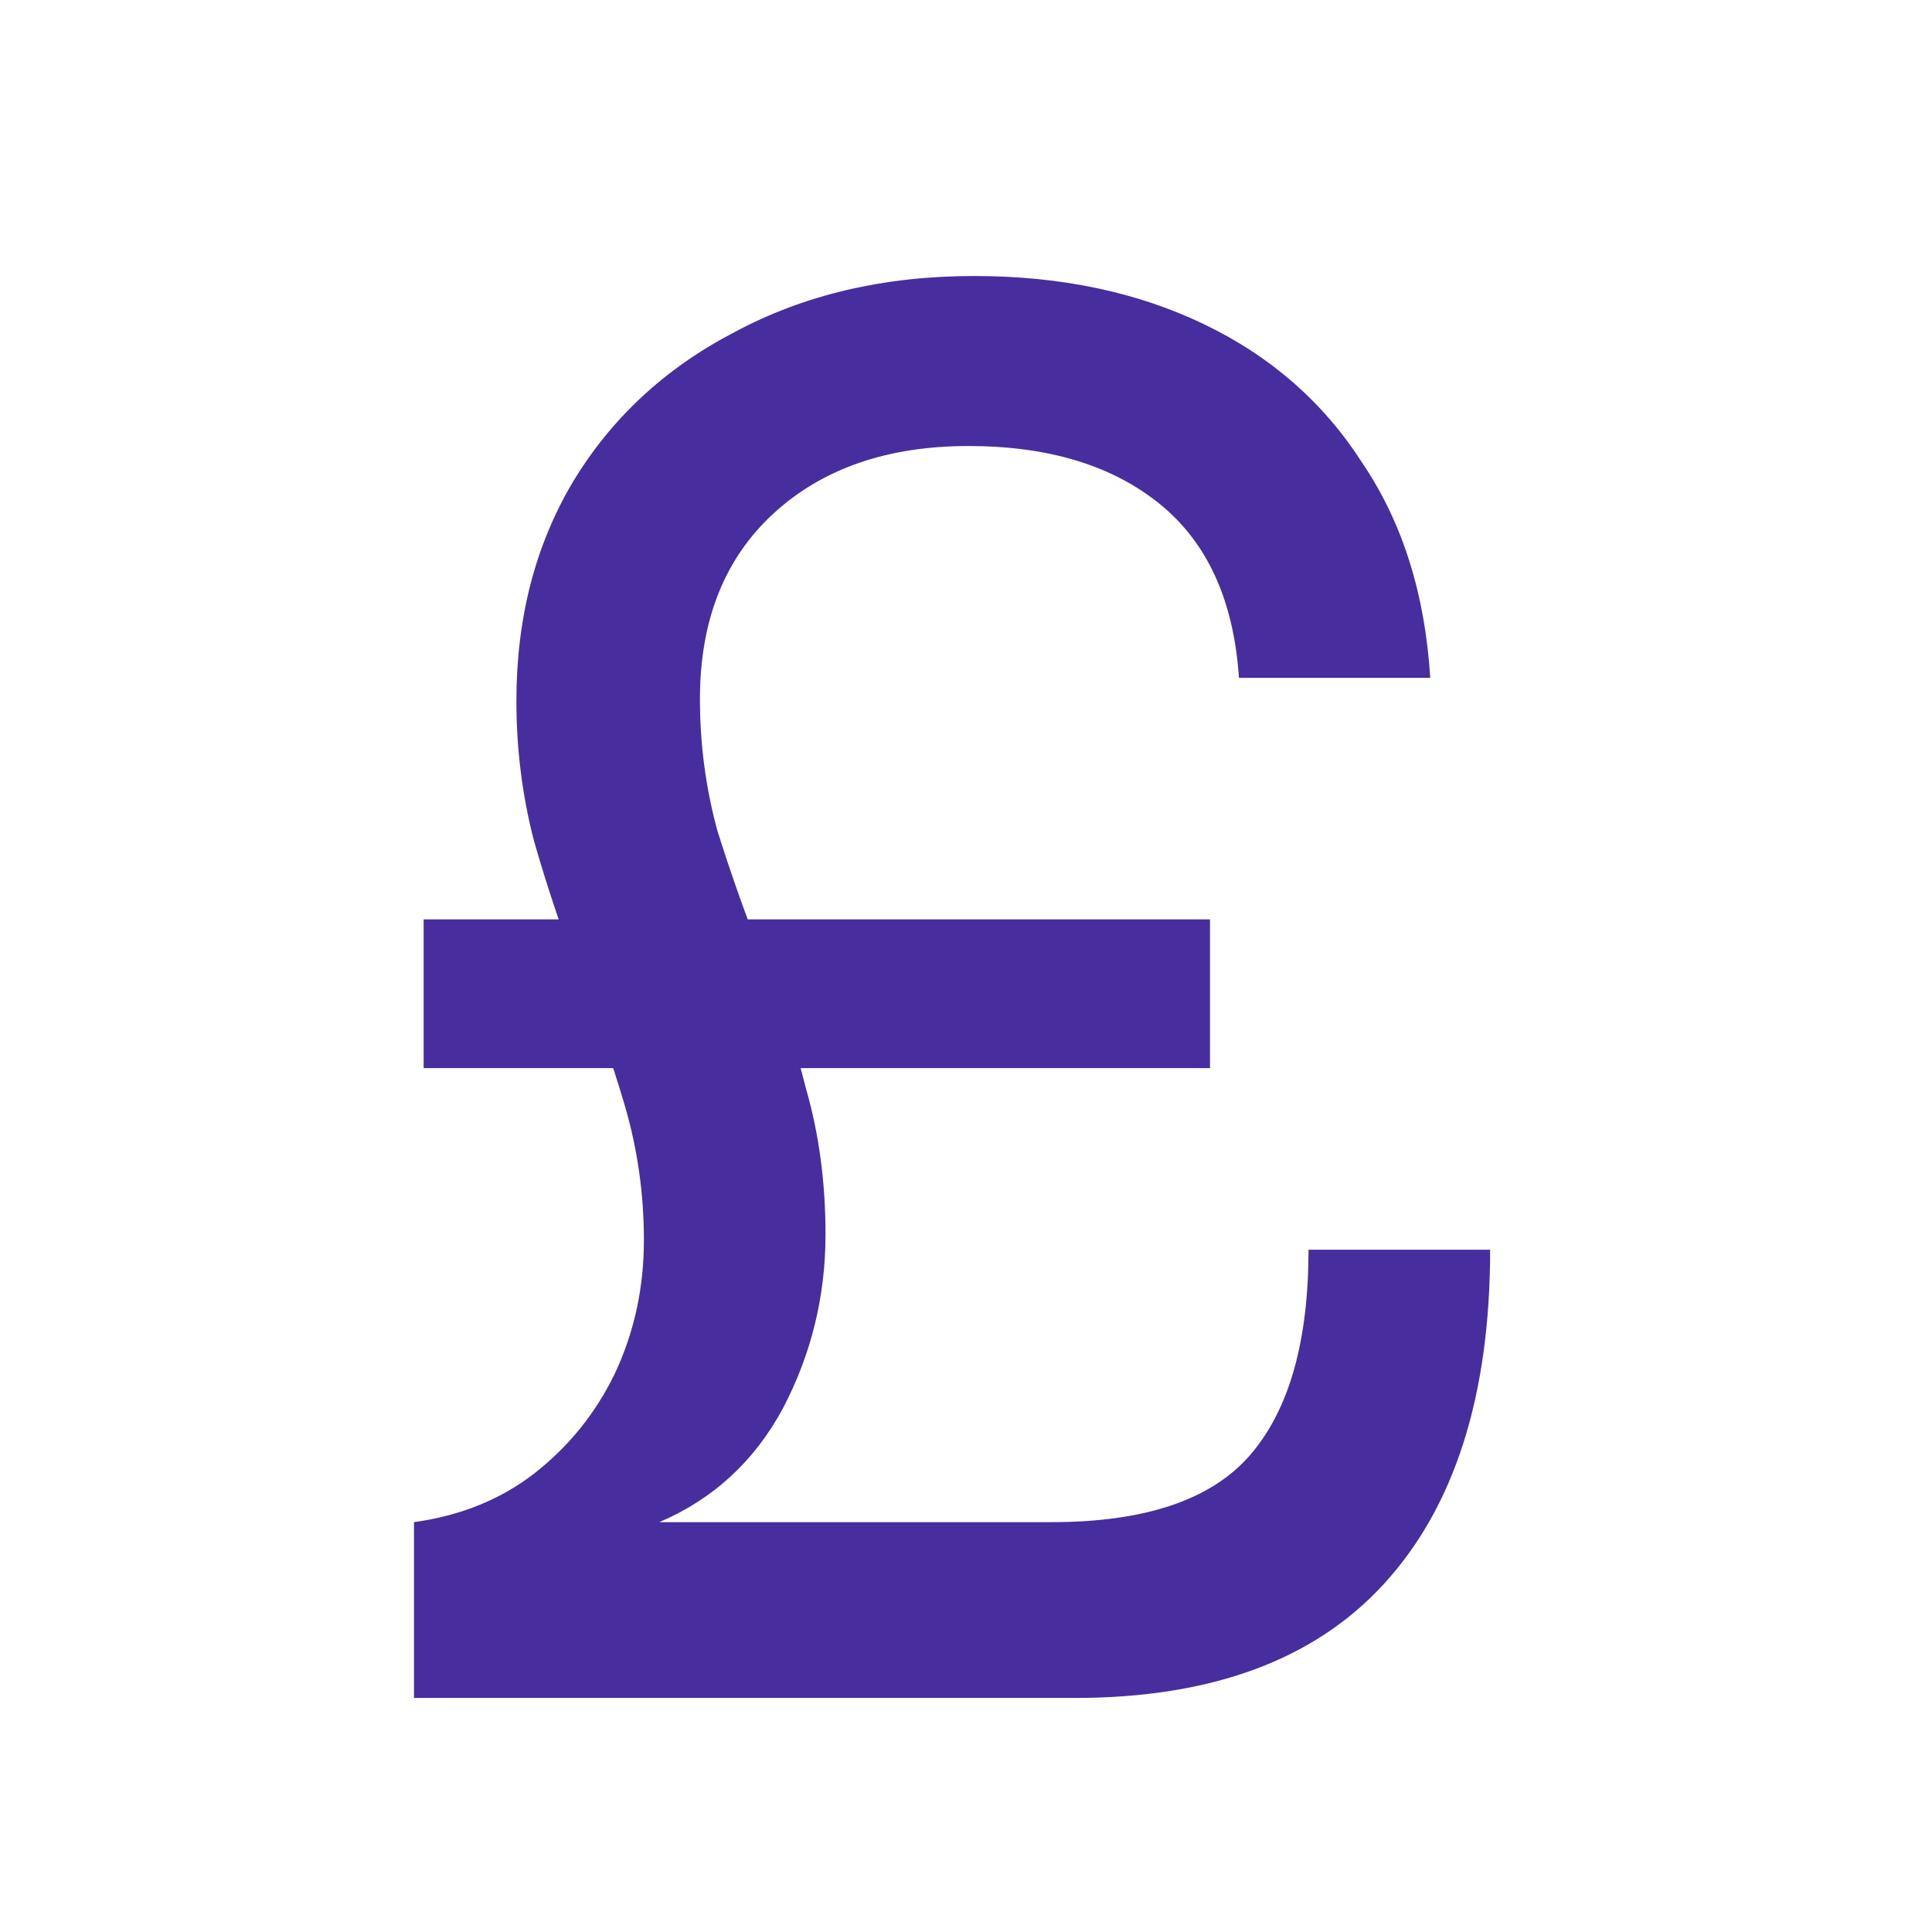
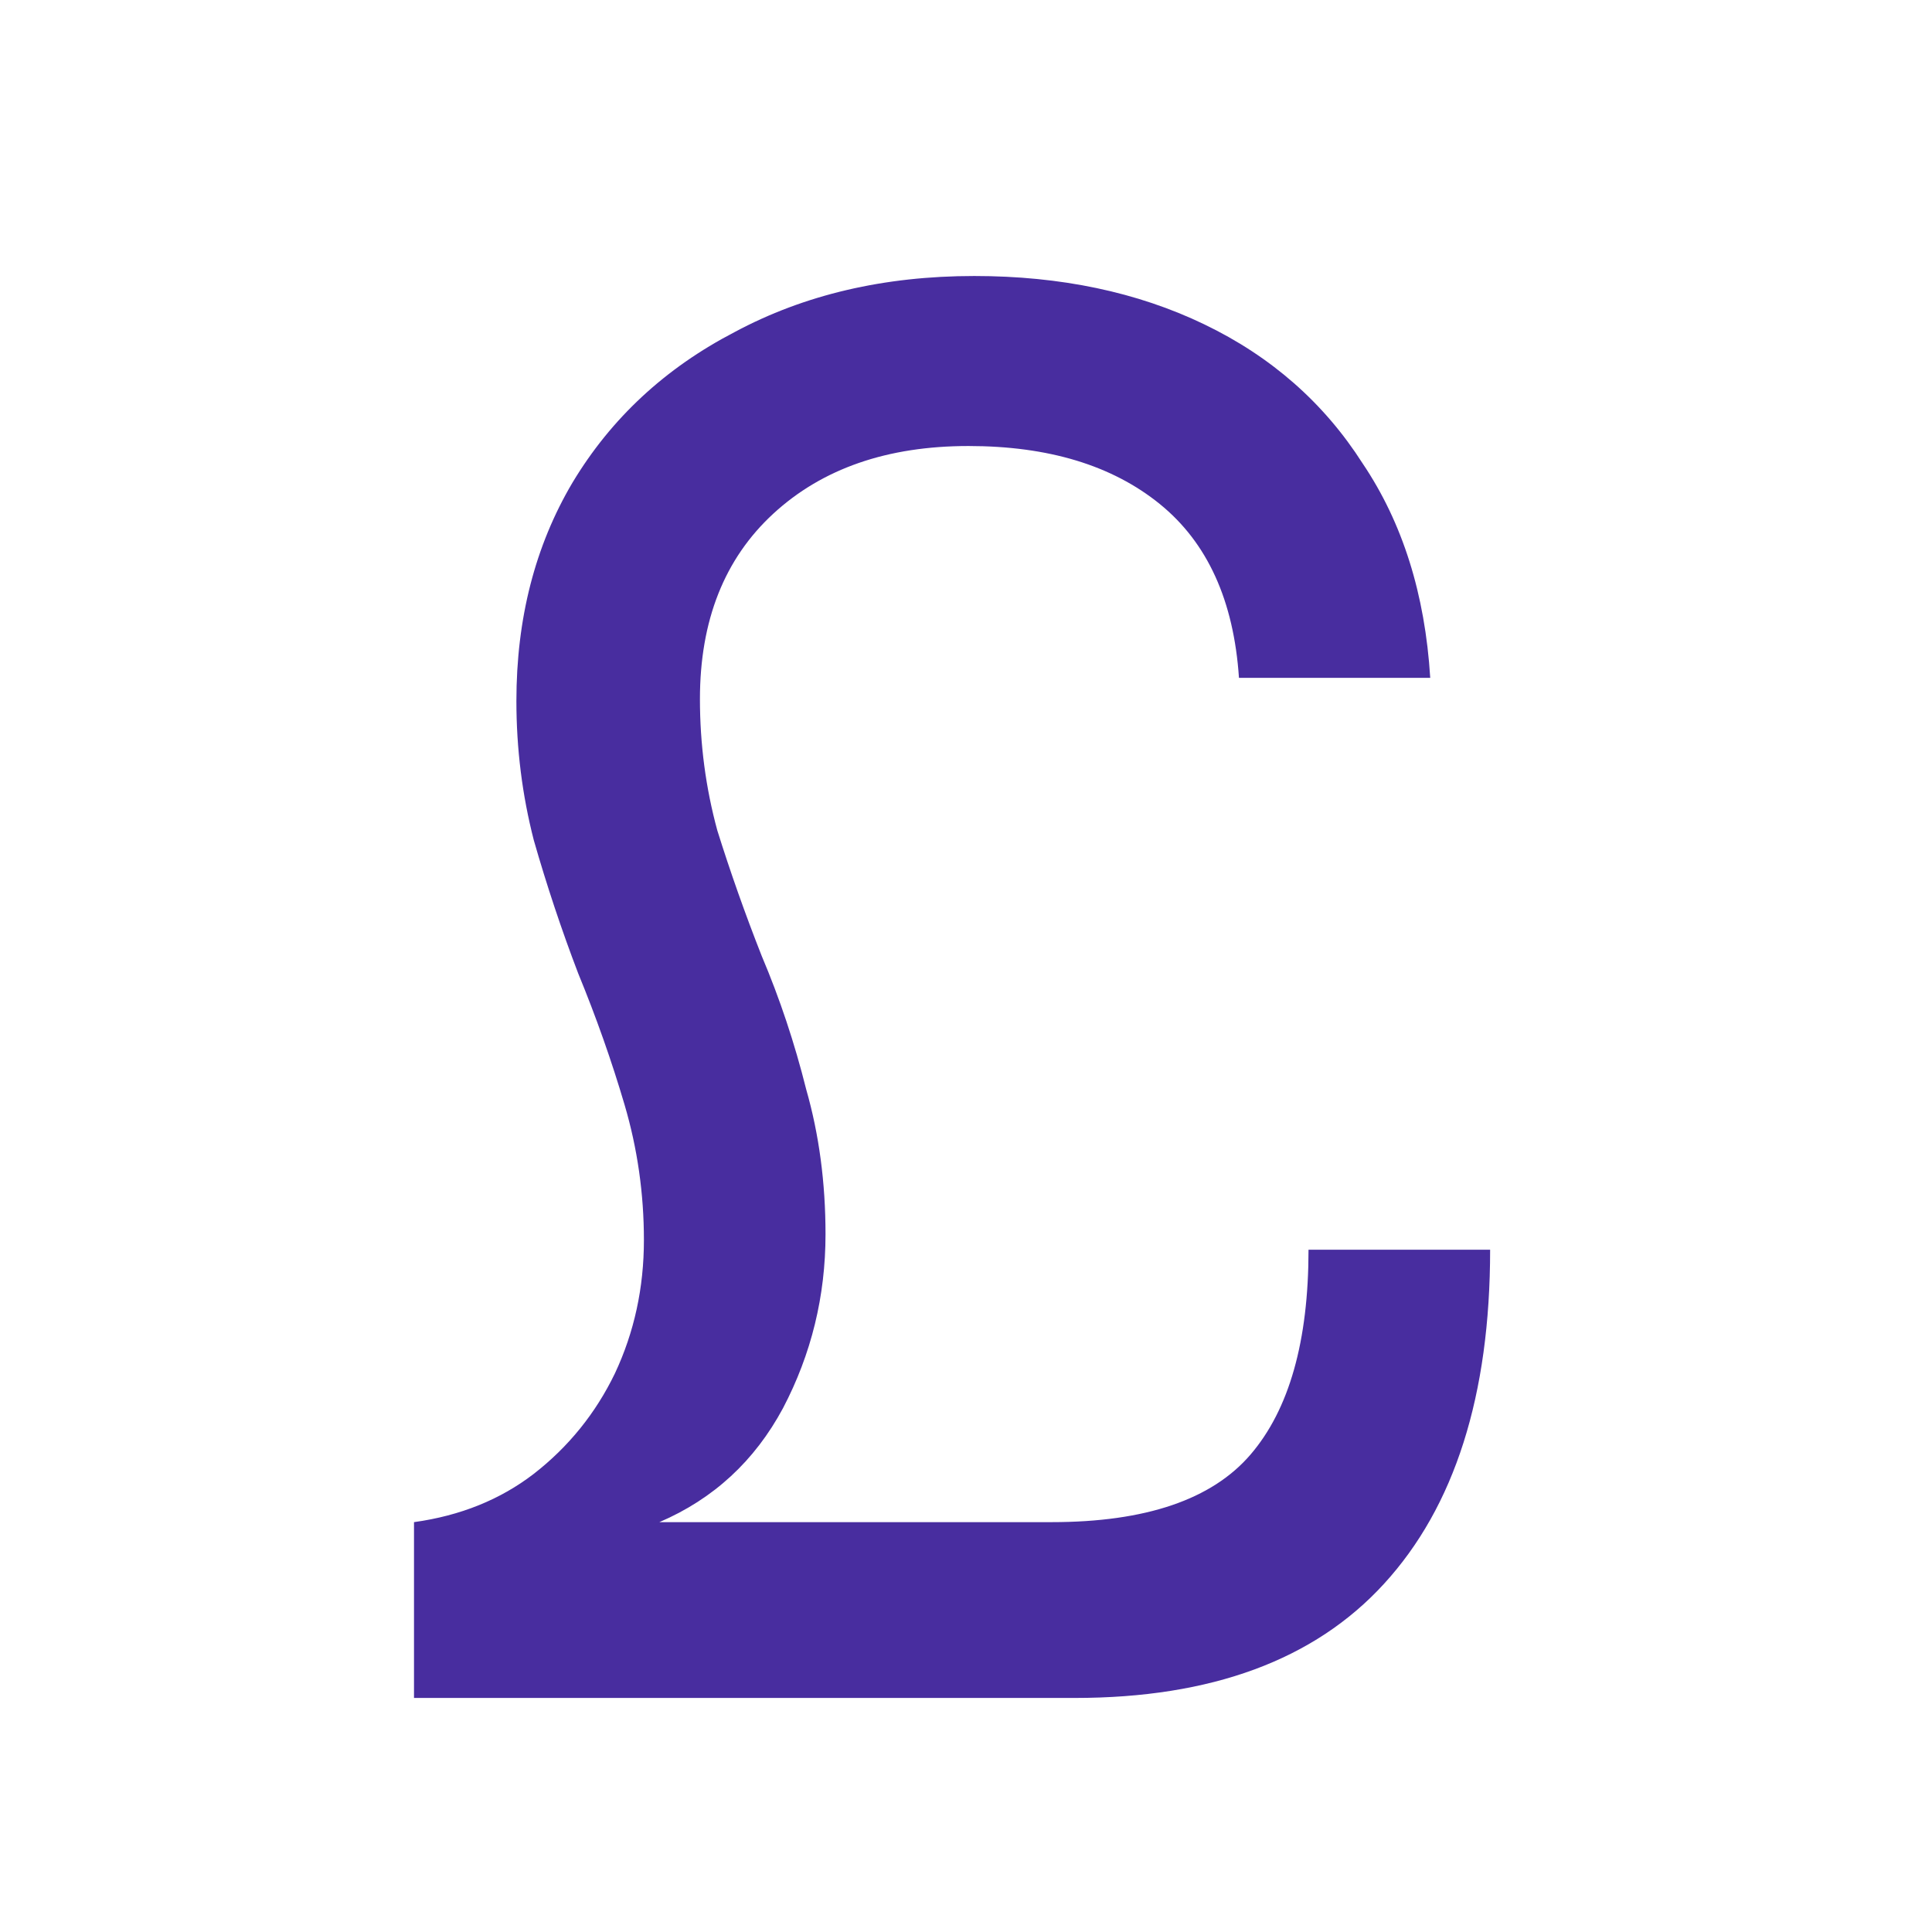
<svg xmlns="http://www.w3.org/2000/svg" width="28" height="28" viewBox="0 0 28 28" fill="none">
  <g id="check">
-     <path id="Â£" d="M17.536 15.48H6.14V13.324H17.536V15.48ZM15.576 24.608H6V22.06C6.672 21.967 7.251 21.733 7.736 21.36C8.24 20.968 8.632 20.483 8.912 19.904C9.192 19.307 9.332 18.663 9.332 17.972C9.332 17.3 9.239 16.647 9.052 16.012C8.865 15.377 8.641 14.743 8.38 14.108C8.137 13.473 7.923 12.829 7.736 12.176C7.568 11.523 7.484 10.851 7.484 10.16C7.484 8.965 7.755 7.911 8.296 6.996C8.856 6.063 9.64 5.335 10.648 4.812C11.656 4.271 12.813 4 14.12 4C15.371 4 16.481 4.233 17.452 4.7C18.423 5.167 19.188 5.839 19.748 6.716C20.327 7.575 20.653 8.611 20.728 9.824H17.956C17.881 8.704 17.499 7.864 16.808 7.304C16.117 6.744 15.193 6.464 14.036 6.464C12.86 6.464 11.917 6.791 11.208 7.444C10.499 8.097 10.144 8.993 10.144 10.132C10.144 10.785 10.228 11.42 10.396 12.036C10.583 12.633 10.797 13.24 11.04 13.856C11.301 14.472 11.516 15.116 11.684 15.788C11.871 16.441 11.964 17.141 11.964 17.888C11.964 18.784 11.759 19.624 11.348 20.408C10.937 21.173 10.34 21.724 9.556 22.06H15.24C16.603 22.06 17.564 21.733 18.124 21.08C18.684 20.427 18.964 19.437 18.964 18.112H21.596C21.596 20.221 21.083 21.836 20.056 22.956C19.048 24.057 17.555 24.608 15.576 24.608Z" fill="#482D9F" />
+     <path id="Â£" d="M17.536 15.48H6.14H17.536V15.48ZM15.576 24.608H6V22.06C6.672 21.967 7.251 21.733 7.736 21.36C8.24 20.968 8.632 20.483 8.912 19.904C9.192 19.307 9.332 18.663 9.332 17.972C9.332 17.3 9.239 16.647 9.052 16.012C8.865 15.377 8.641 14.743 8.38 14.108C8.137 13.473 7.923 12.829 7.736 12.176C7.568 11.523 7.484 10.851 7.484 10.16C7.484 8.965 7.755 7.911 8.296 6.996C8.856 6.063 9.64 5.335 10.648 4.812C11.656 4.271 12.813 4 14.12 4C15.371 4 16.481 4.233 17.452 4.7C18.423 5.167 19.188 5.839 19.748 6.716C20.327 7.575 20.653 8.611 20.728 9.824H17.956C17.881 8.704 17.499 7.864 16.808 7.304C16.117 6.744 15.193 6.464 14.036 6.464C12.86 6.464 11.917 6.791 11.208 7.444C10.499 8.097 10.144 8.993 10.144 10.132C10.144 10.785 10.228 11.42 10.396 12.036C10.583 12.633 10.797 13.24 11.04 13.856C11.301 14.472 11.516 15.116 11.684 15.788C11.871 16.441 11.964 17.141 11.964 17.888C11.964 18.784 11.759 19.624 11.348 20.408C10.937 21.173 10.34 21.724 9.556 22.06H15.24C16.603 22.06 17.564 21.733 18.124 21.08C18.684 20.427 18.964 19.437 18.964 18.112H21.596C21.596 20.221 21.083 21.836 20.056 22.956C19.048 24.057 17.555 24.608 15.576 24.608Z" fill="#482D9F" />
  </g>
</svg>